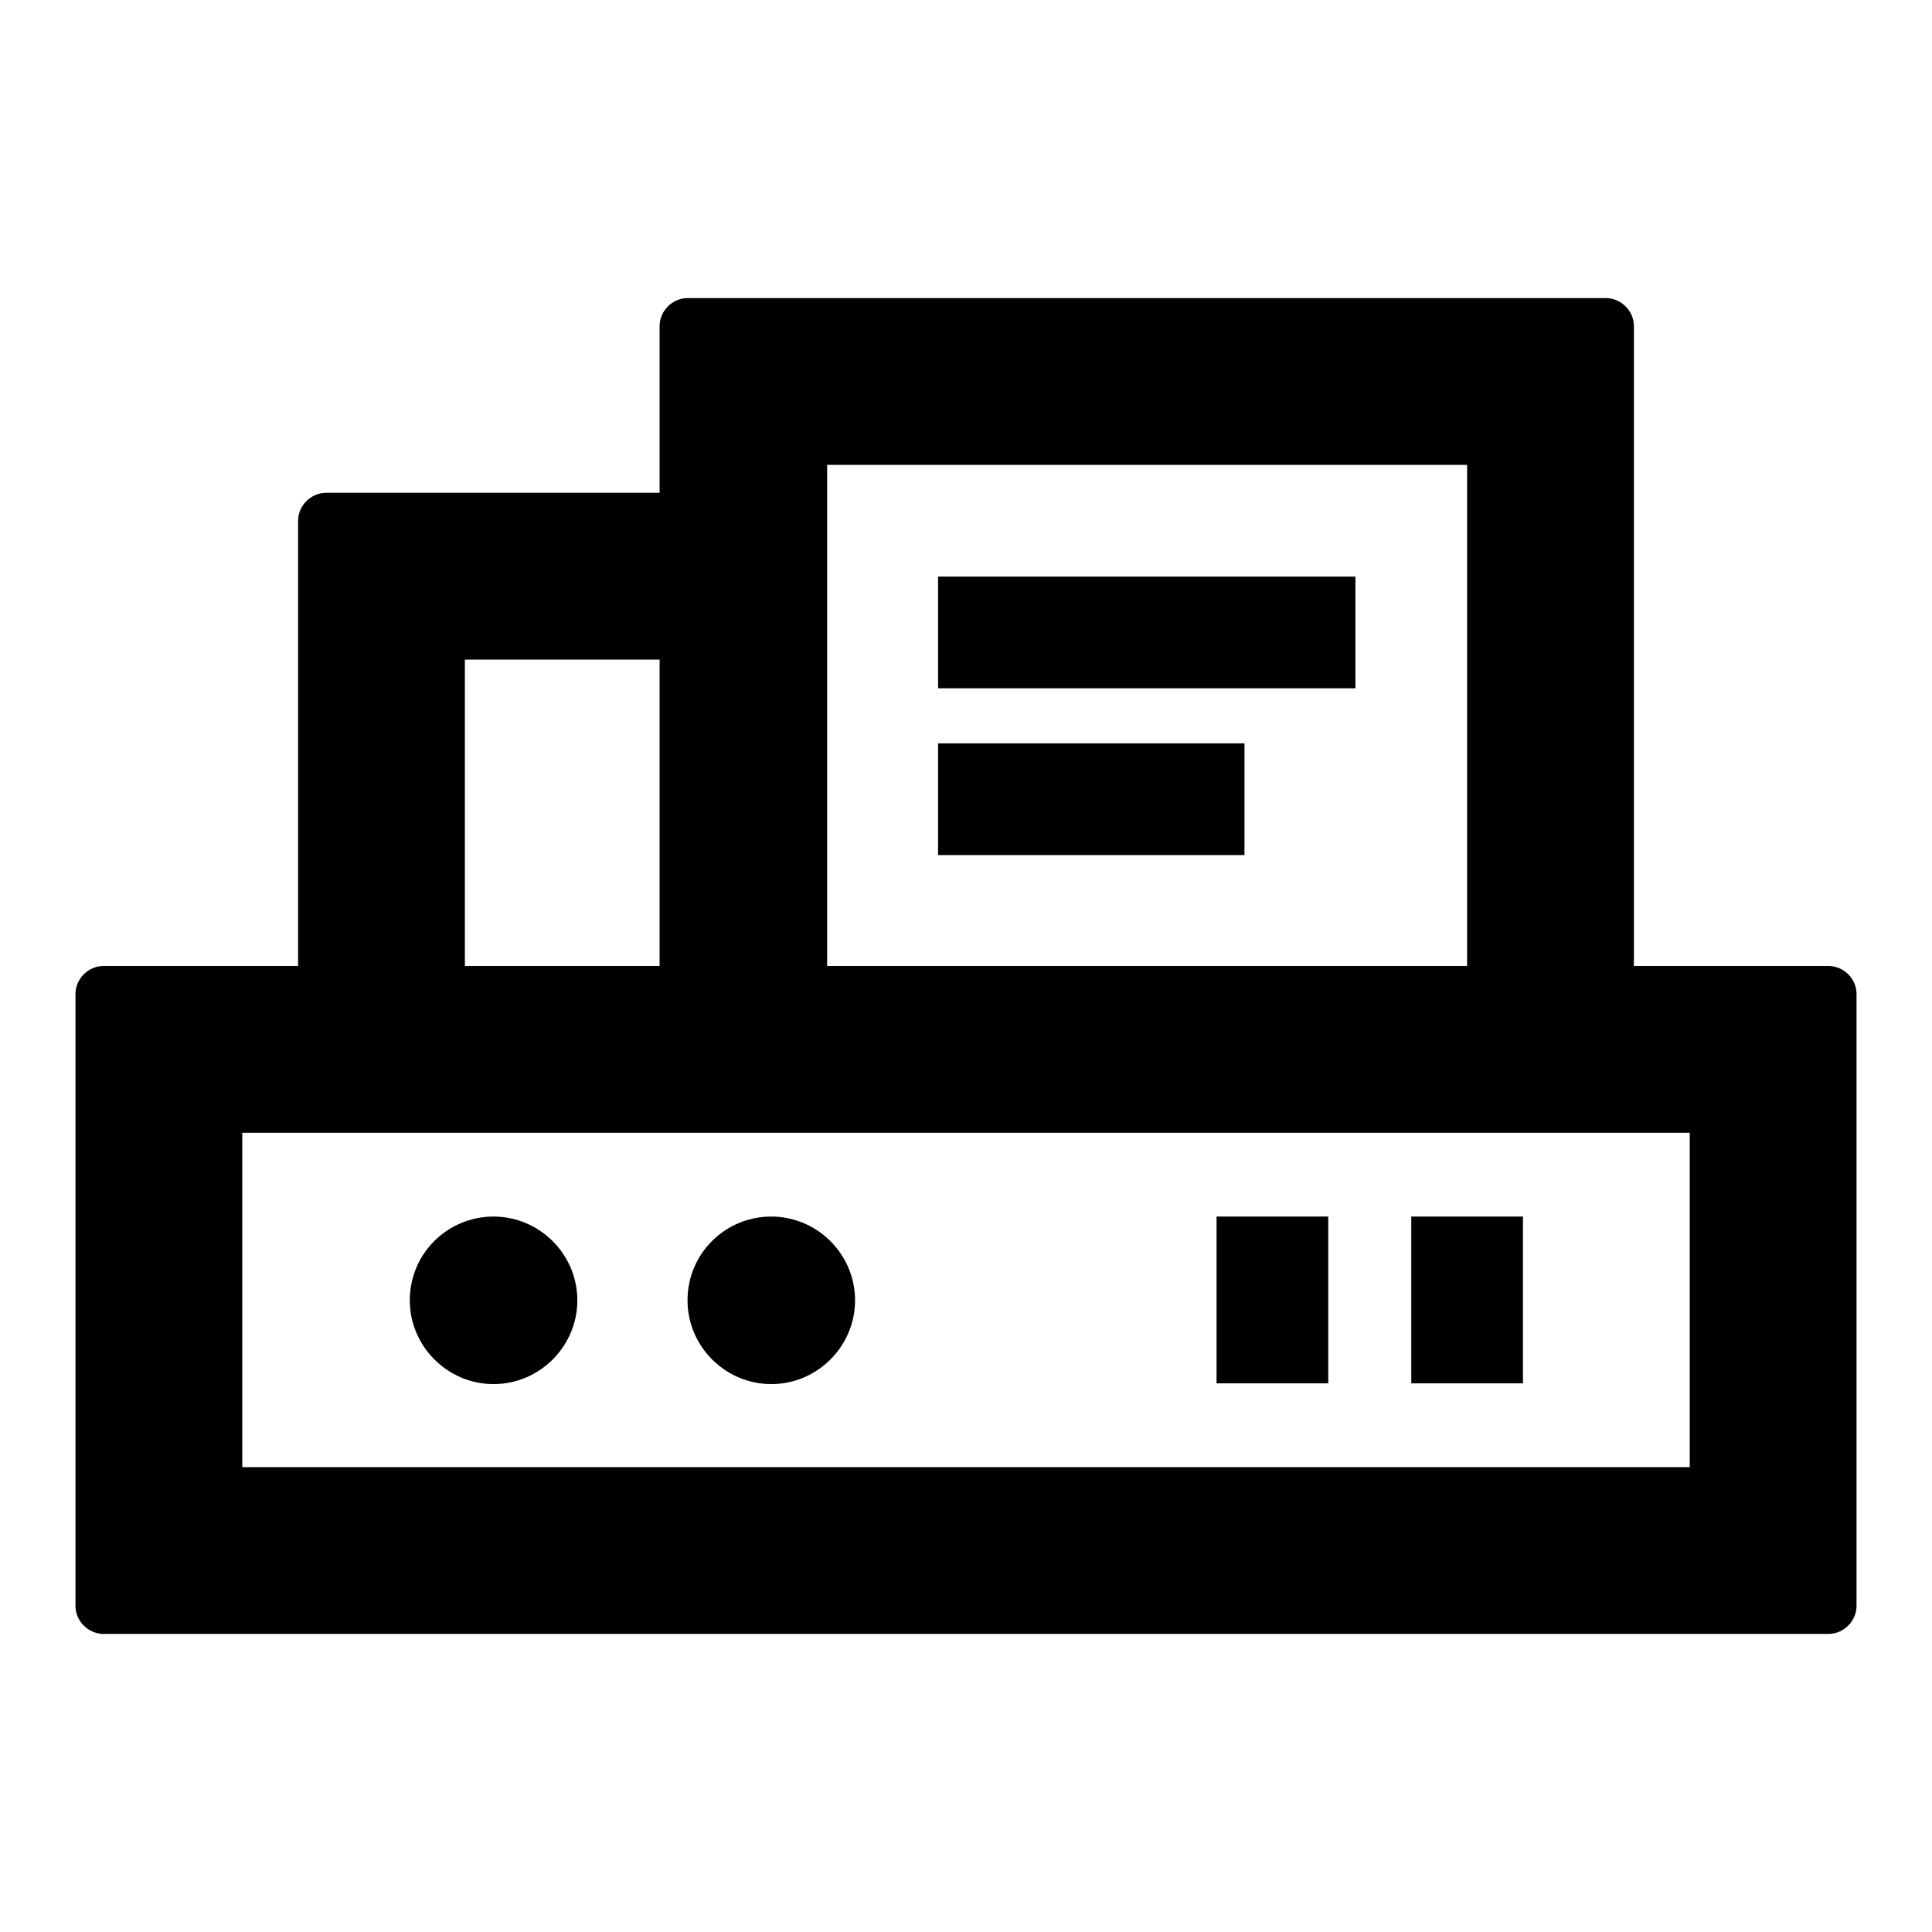
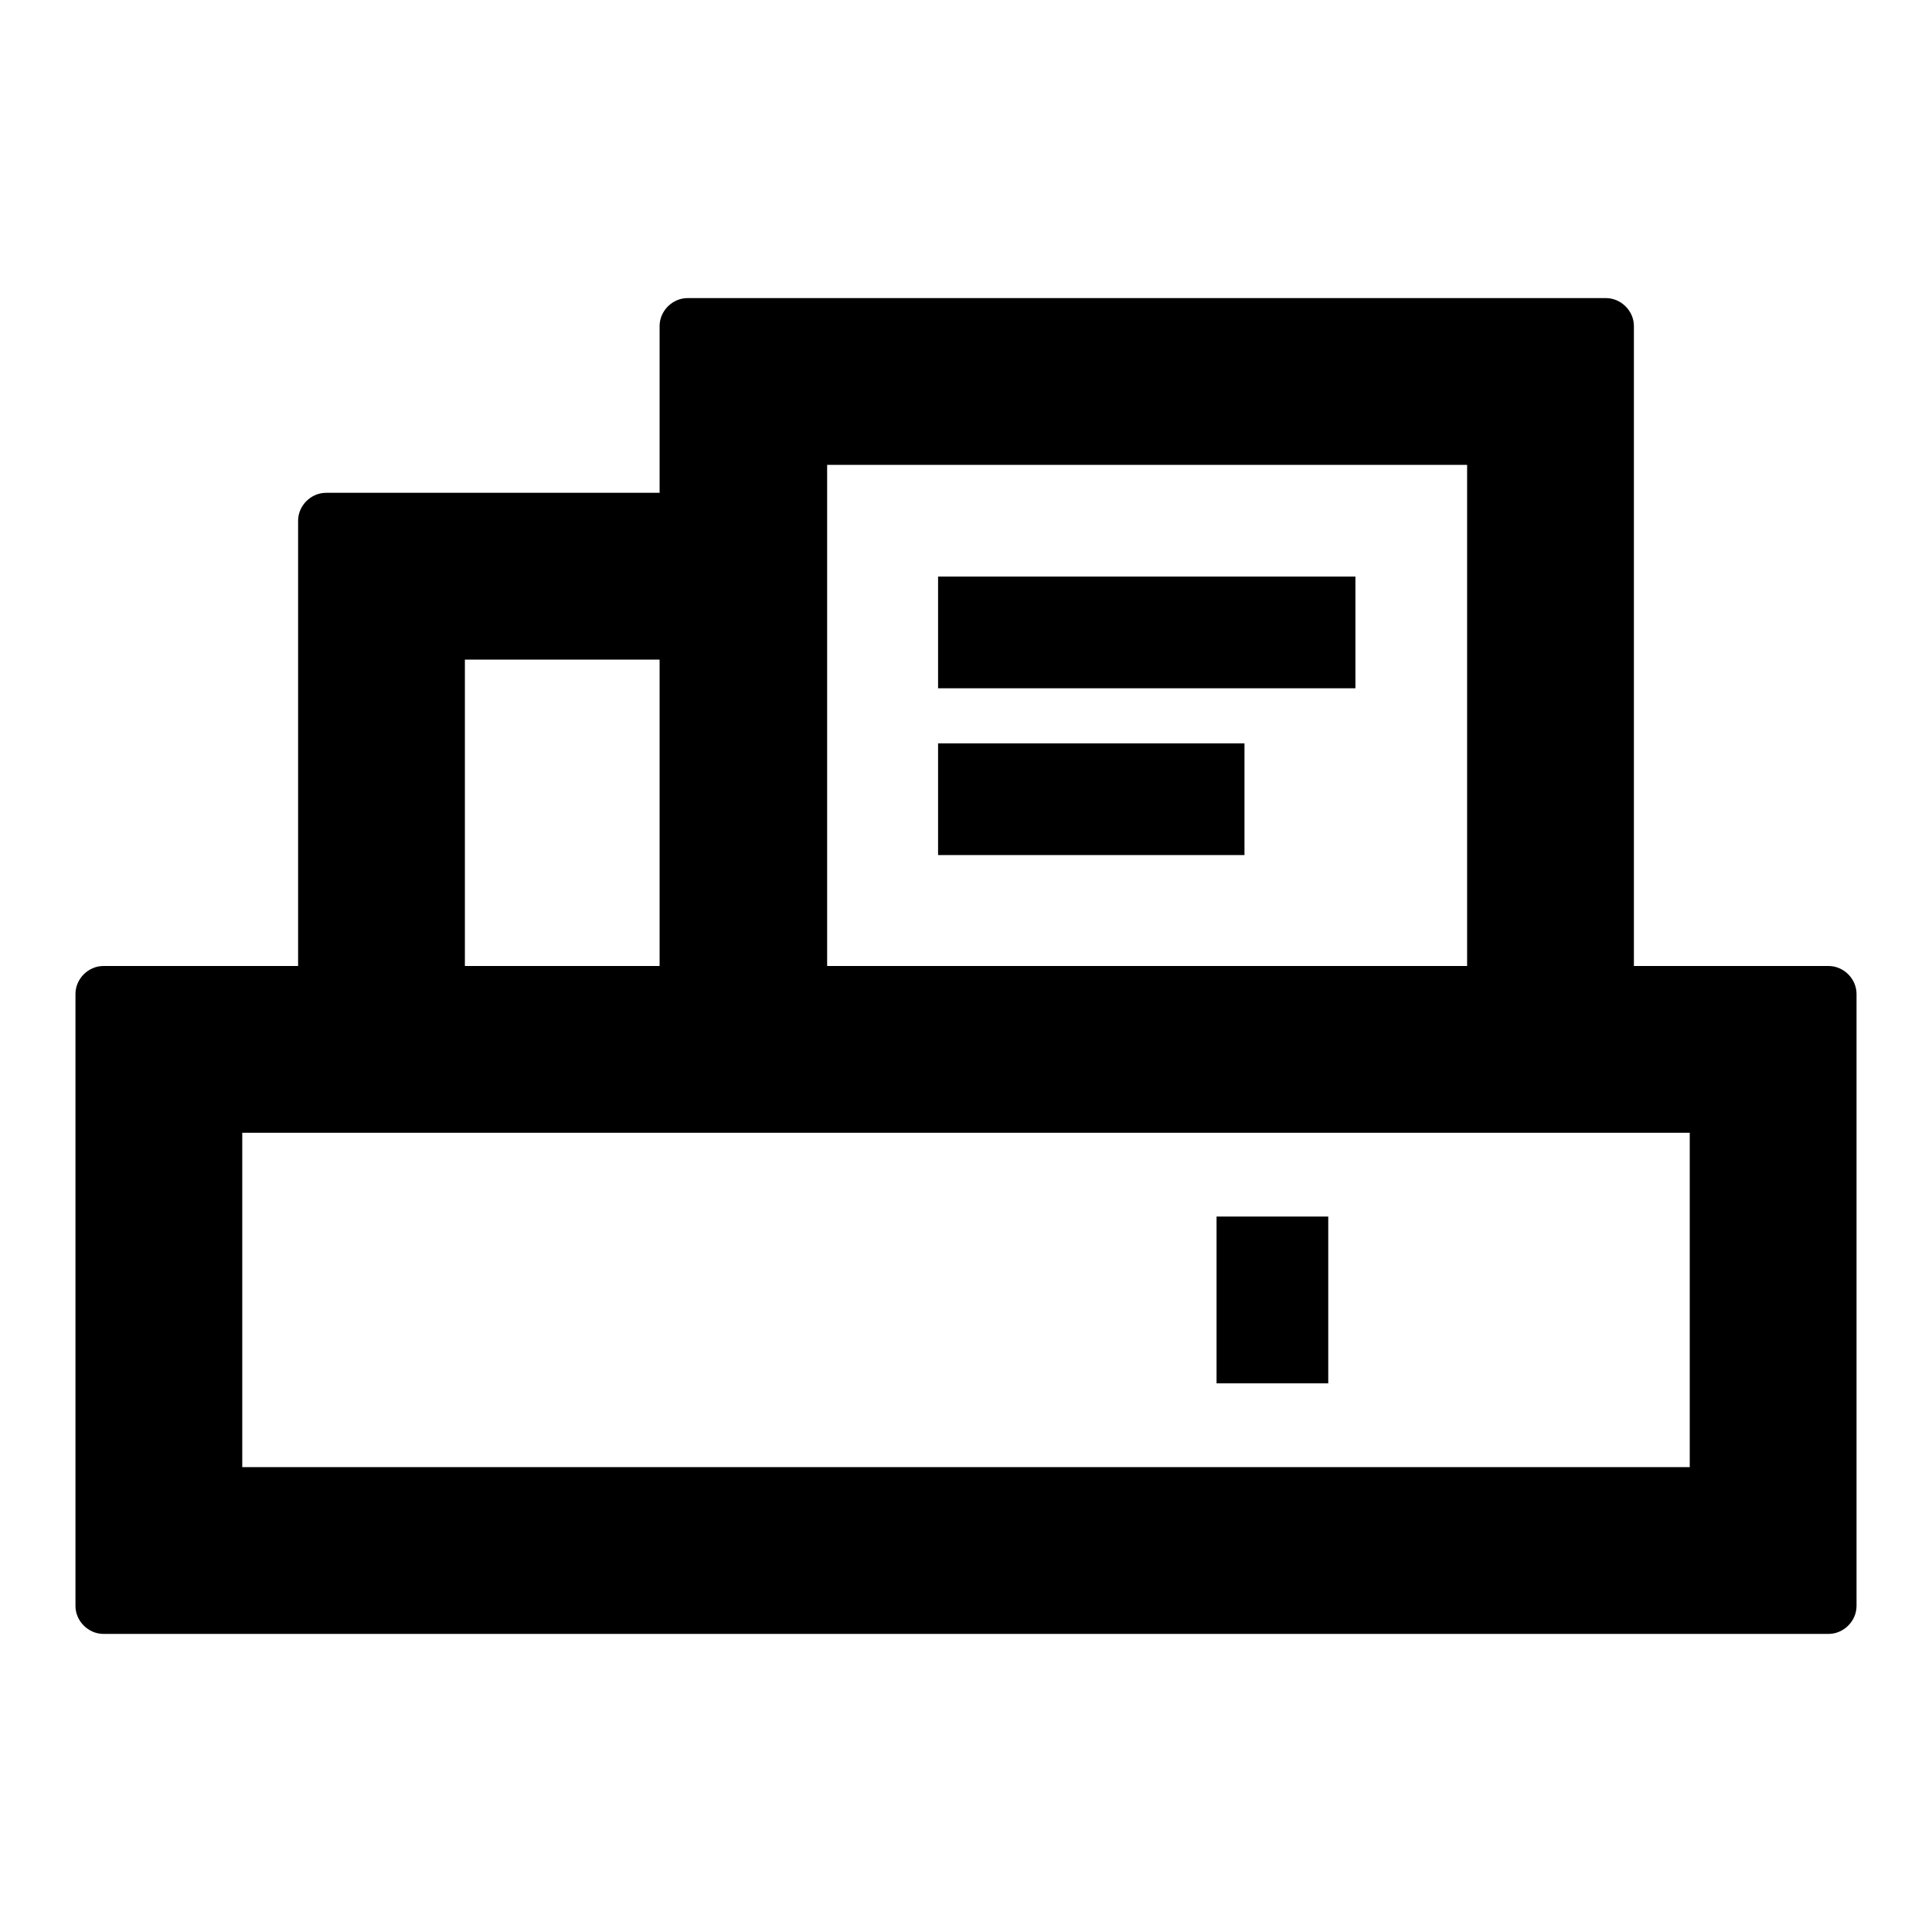
<svg xmlns="http://www.w3.org/2000/svg" version="1.1" x="0px" y="0px" viewBox="0 0 256 256" enable-background="new 0 0 256 256" xml:space="preserve">
  <g>
    <path fill="#000000" d="M242.3,128h-25.8V43.2c0-2-1.7-3.7-3.7-3.7H91.1c-2,0-3.7,1.7-3.7,3.7v22.1H43.2c-2,0-3.7,1.7-3.7,3.7v59 H13.7c-2,0-3.7,1.7-3.7,3.7v81.1c0,2,1.7,3.7,3.7,3.7h228.6c2,0,3.7-1.7,3.7-3.7v-81.1C246,129.7,244.3,128,242.3,128z M109.6,61.6 h84.8V128h-84.8V61.6z M61.6,87.4h25.8V128H61.6V87.4z M223.9,194.4H32.1v-44.3h191.8V194.4z" />
-     <path fill="#000000" d="M187,161.2h14.8v22.1H187V161.2z" />
    <path fill="#000000" d="M161.2,161.2h14.8v22.1h-14.8V161.2z" />
-     <path fill="#000000" d="M54.3,172.3c0,6.1,5,11.1,11.1,11.1s11.1-5,11.1-11.1s-5-11.1-11.1-11.1S54.3,166.1,54.3,172.3z" />
-     <path fill="#000000" d="M91.1,172.3c0,6.1,5,11.1,11.1,11.1s11.1-5,11.1-11.1s-5-11.1-11.1-11.1S91.1,166.1,91.1,172.3z" />
    <path fill="#000000" d="M124.3,76.4h55.3v14.8h-55.3V76.4z" />
    <path fill="#000000" d="M124.3,98.5h40.6v14.8h-40.6V98.5z" />
  </g>
</svg>